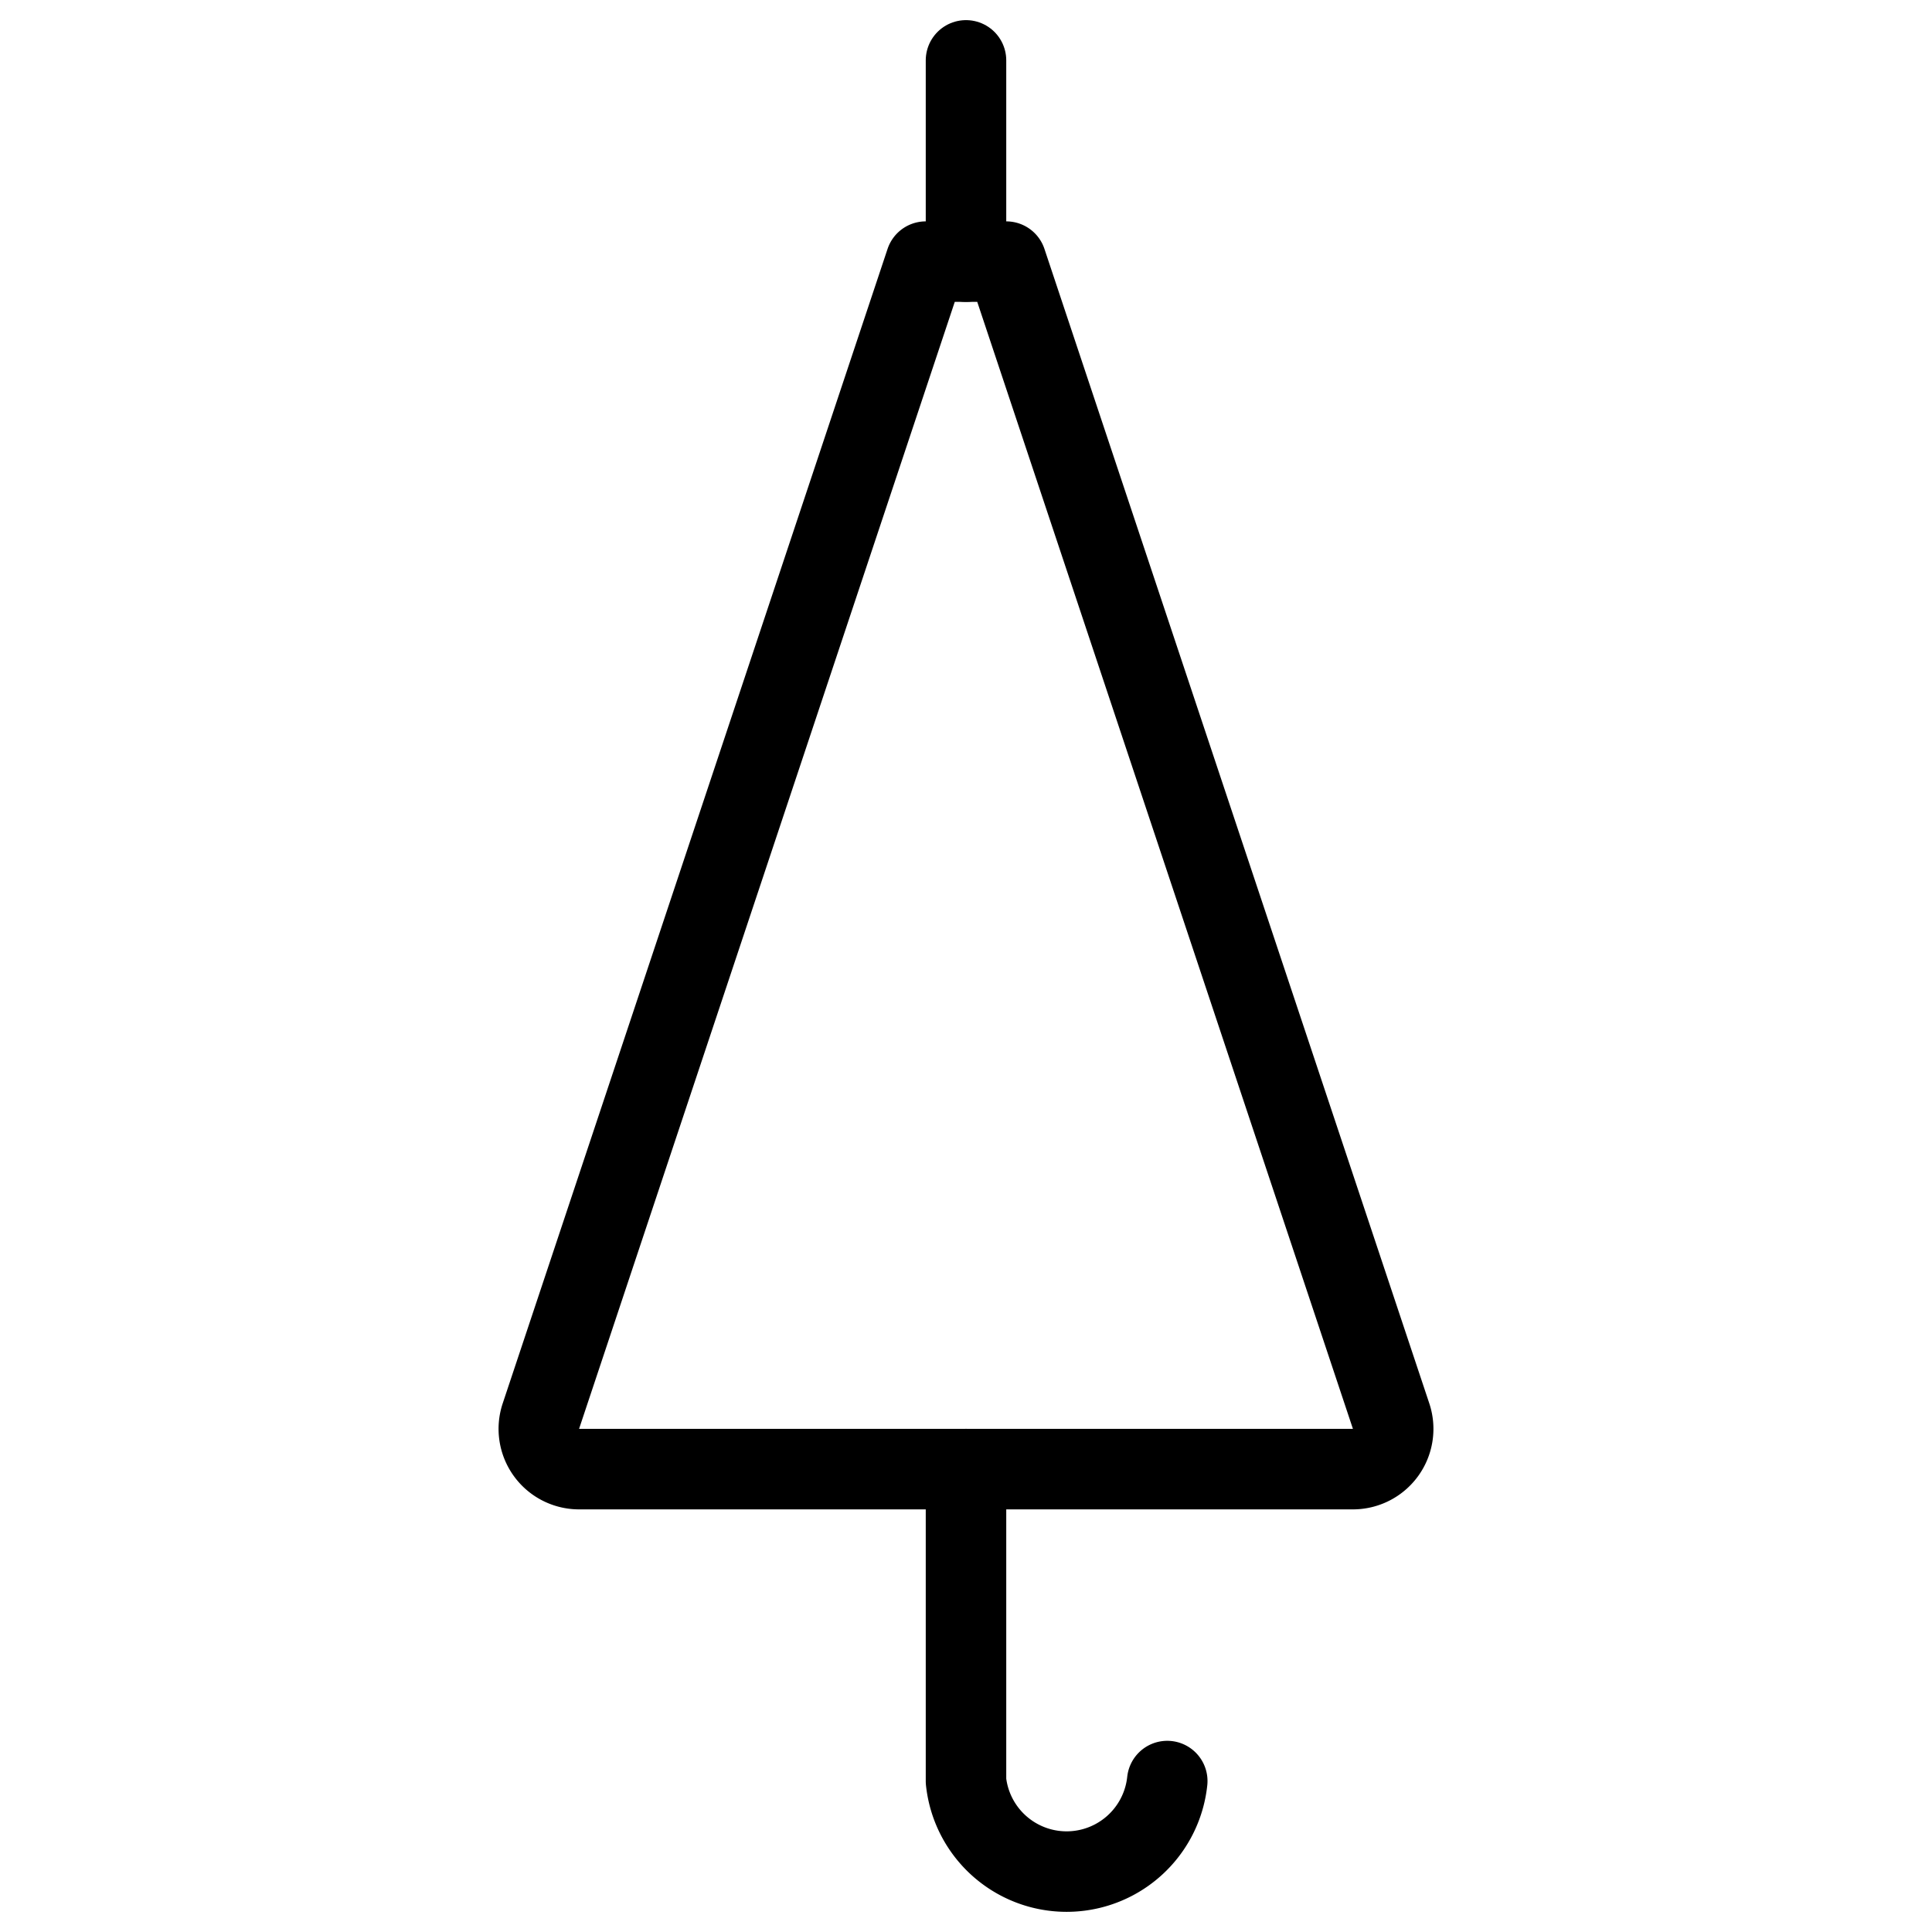
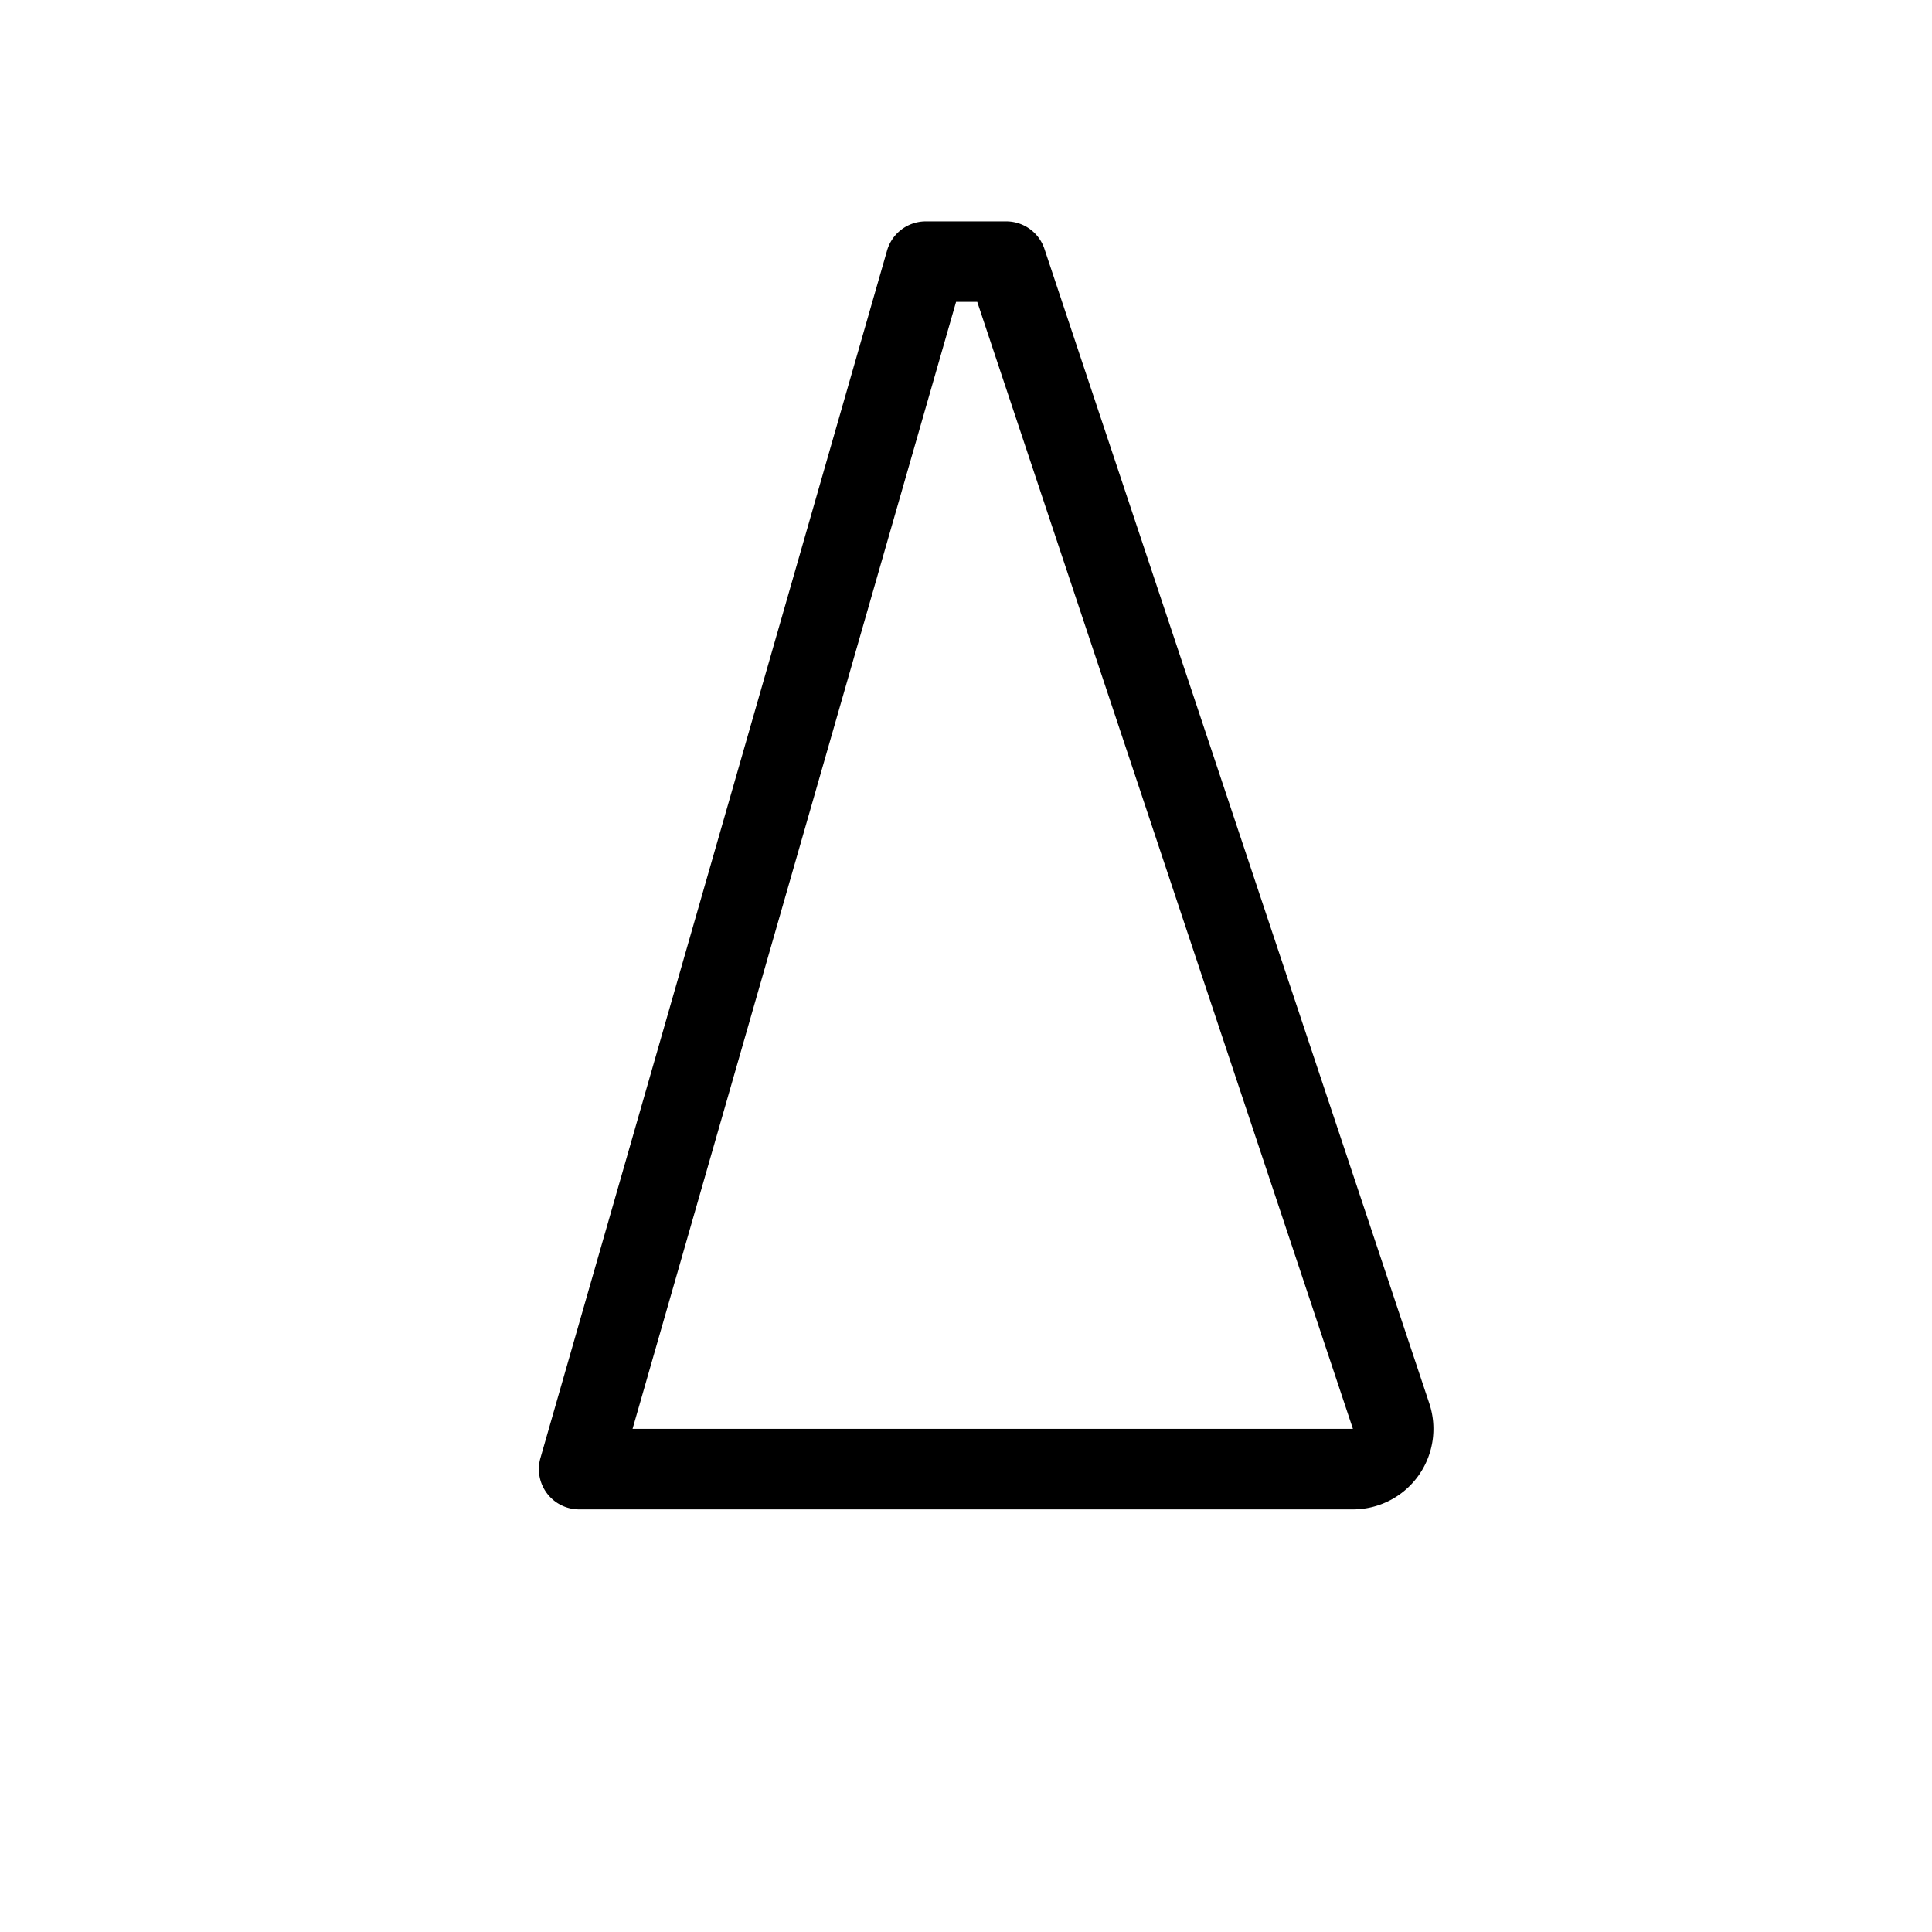
<svg xmlns="http://www.w3.org/2000/svg" viewBox="0 0 24 24">
  <g transform="matrix(1,0,0,1,0,0)">
-     <path d="M12 3.25L12 0.75" fill="none" stroke="#000000" stroke-linecap="round" stroke-linejoin="round" />
-     <path d="M14.5,22.125a1.257,1.257,0,0,1-2.5,0V18.25" fill="none" stroke="#000000" stroke-linecap="round" stroke-linejoin="round" />
-     <path d="M11.5,3.25h1l4.781,14.342a.5.5,0,0,1-.475.658H7.194a.5.5,0,0,1-.475-.658Z" fill="none" stroke="#000000" stroke-linecap="round" stroke-linejoin="round" />
+     <path d="M11.5,3.25h1l4.781,14.342a.5.5,0,0,1-.475.658H7.194Z" fill="none" stroke="#000000" stroke-linecap="round" stroke-linejoin="round" />
  </g>
</svg>